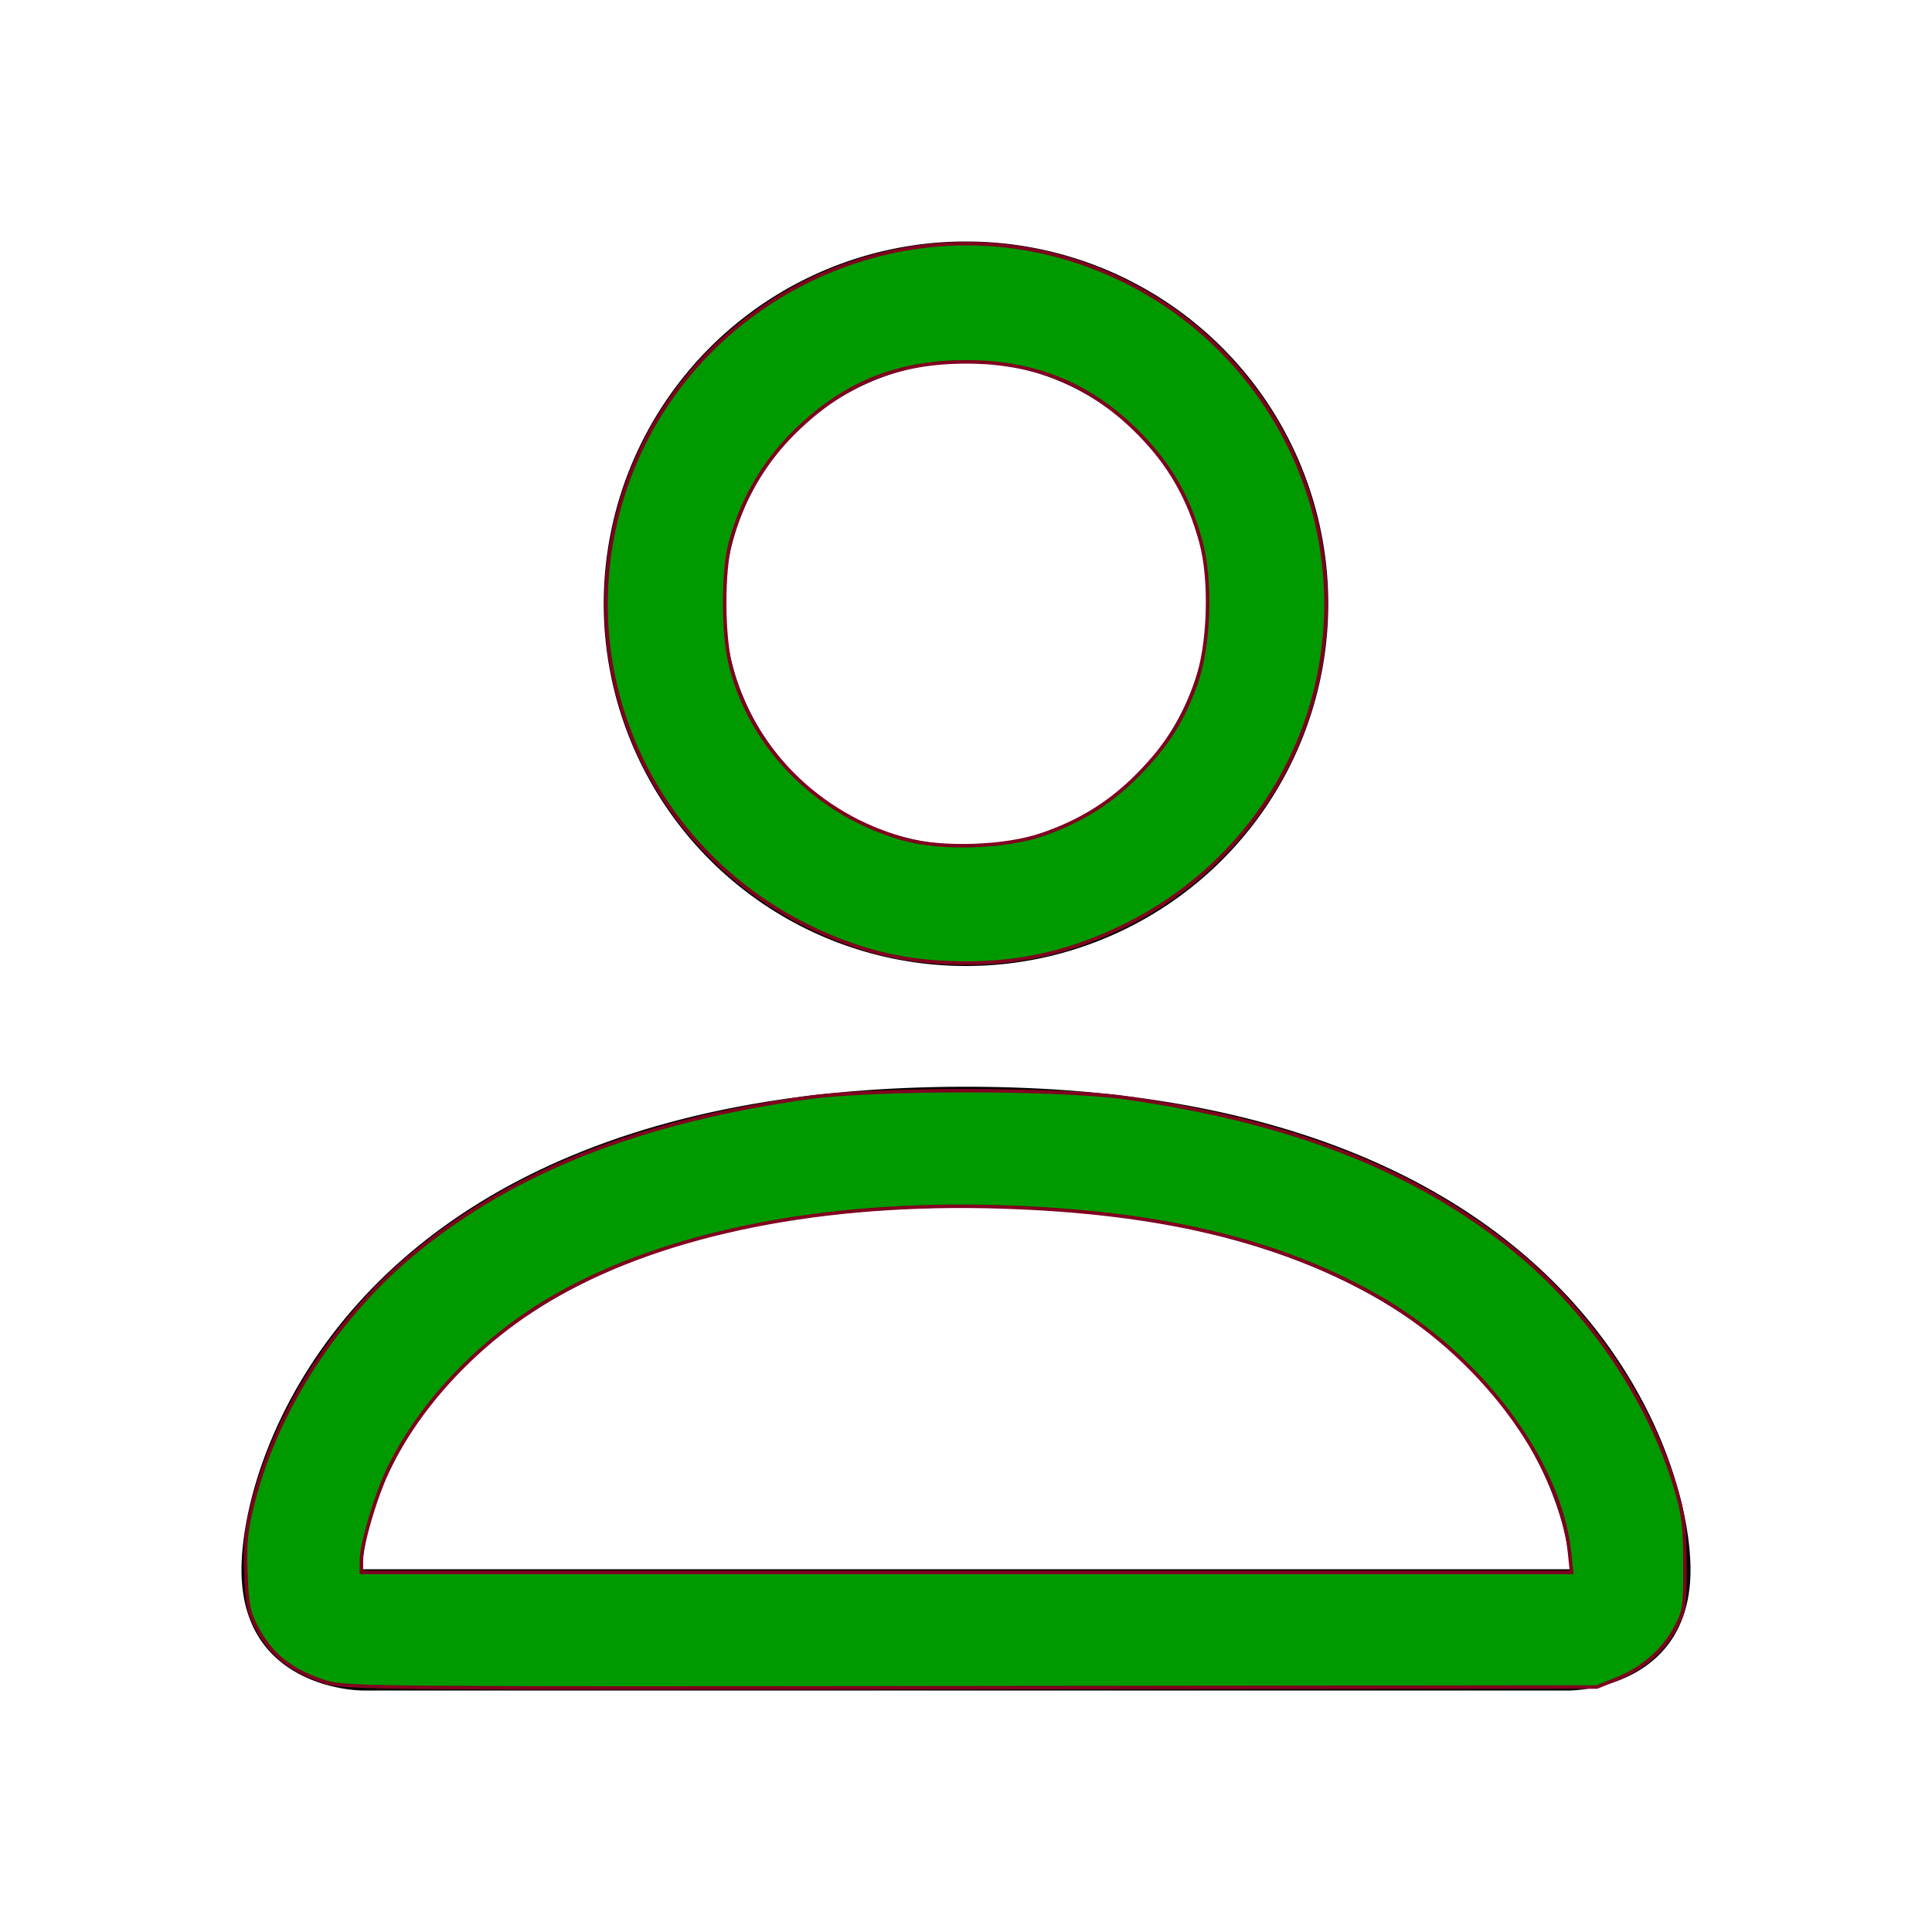
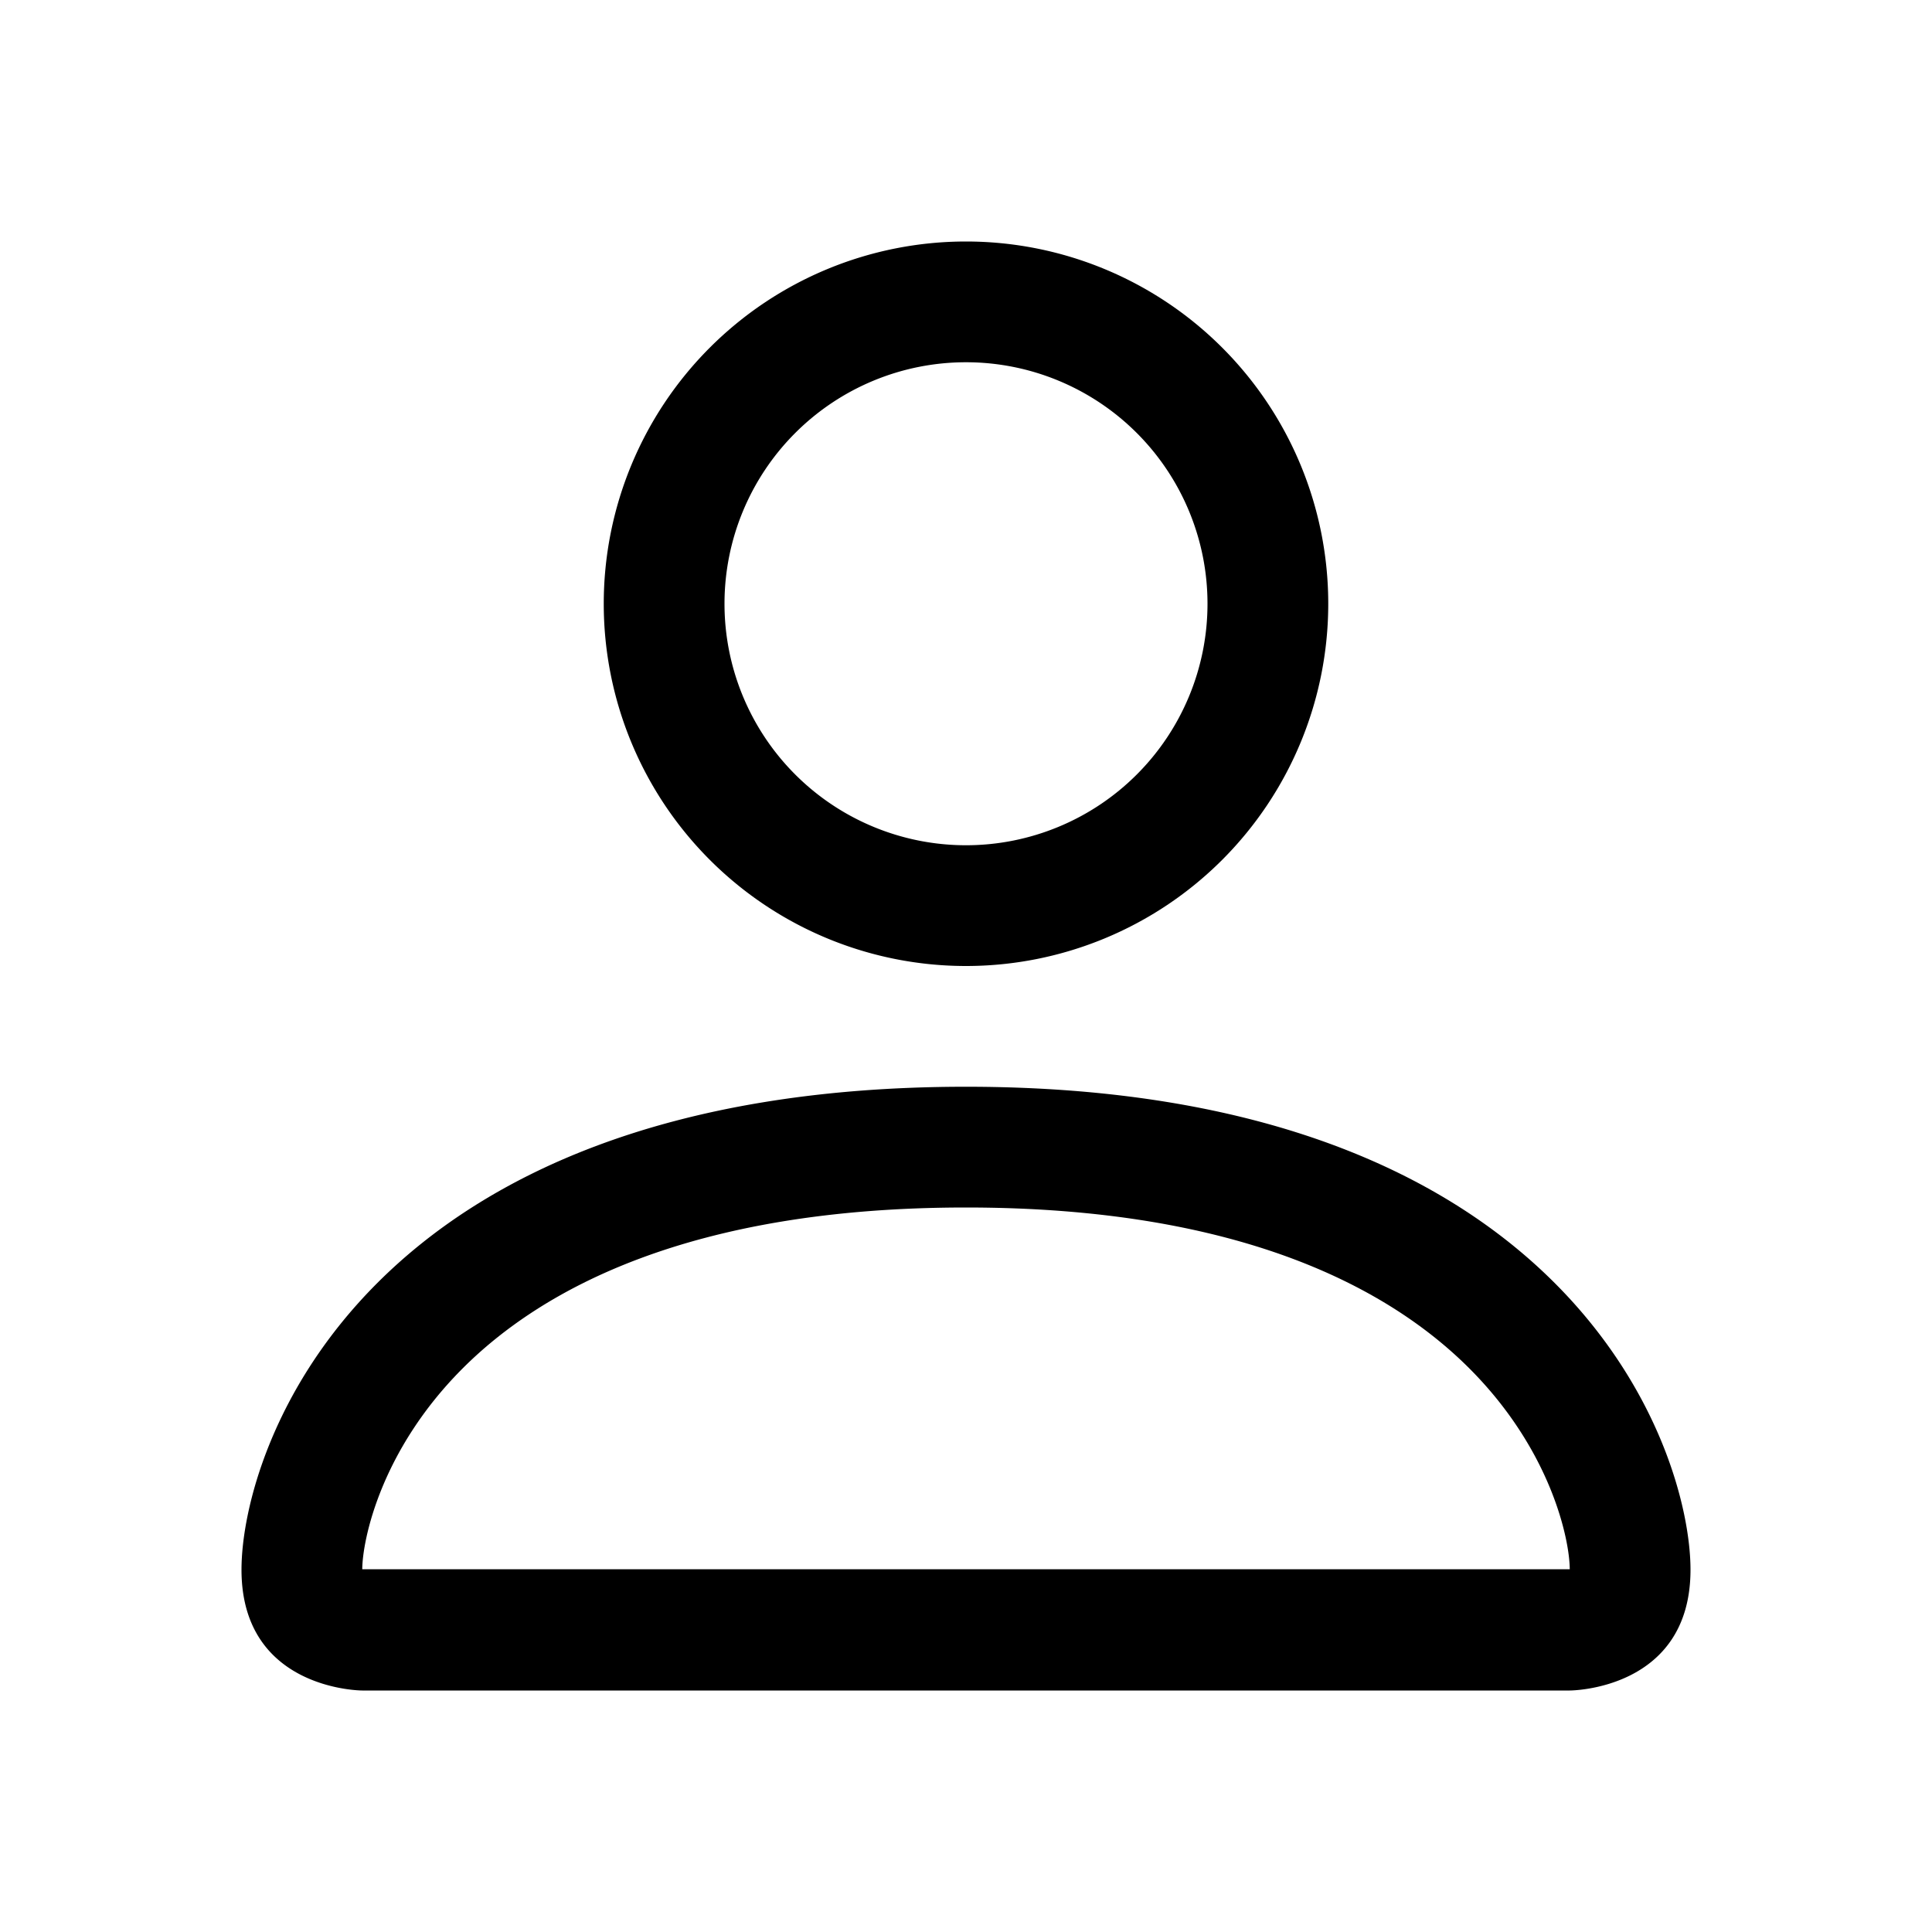
<svg xmlns="http://www.w3.org/2000/svg" xmlns:ns1="http://www.inkscape.org/namespaces/inkscape" xmlns:ns2="http://sodipodi.sourceforge.net/DTD/sodipodi-0.dtd" ns1:version="1.0 (4035a4fb49, 2020-05-01)" ns2:docname="person.svg" id="svg2008" version="1.1" fill="currentColor" class="bi bi-person" viewBox="0 0 16 16" height="1em" width="1em">
  <defs id="defs2012" />
  <ns2:namedview ns1:current-layer="svg2008" ns1:window-maximized="1" ns1:window-y="-8" ns1:window-x="-8" ns1:cy="8" ns1:cx="2.379562" ns1:zoom="34.25" showgrid="false" id="namedview2010" ns1:window-height="715" ns1:window-width="1366" ns1:pageshadow="2" ns1:pageopacity="0" guidetolerance="10" gridtolerance="10" objecttolerance="10" borderopacity="1" bordercolor="#666666" pagecolor="#ffffff" />
-   <path id="path2006" d="M10 5a2 2 0 1 1-4 0 2 2 0 0 1 4 0zM8 8a3 3 0 1 0 0-6 3 3 0 0 0 0 6zm6 5c0 1-1 1-1 1H3s-1 0-1-1 1-4 6-4 6 3 6 4zm-1-.004c-.001-.246-.154-.986-.832-1.664C11.516 10.68 10.289 10 8 10c-2.29 0-3.516.68-4.168 1.332-.678.678-.83 1.418-.832 1.664h10z" fill-rule="evenodd" />
-   <path id="path2581" d="M 7.737,7.966 C 7.389,7.939 7.076,7.854 6.739,7.694 5.436,7.077 4.76,5.656 5.111,4.271 5.534,2.595 7.319,1.619 8.945,2.174 10.38,2.663 11.224,4.132 10.919,5.609 10.734,6.499 10.142,7.259 9.314,7.666 8.803,7.917 8.318,8.009 7.737,7.966 Z M 8.631,6.912 C 8.952,6.801 9.198,6.647 9.431,6.41 9.666,6.169 9.798,5.962 9.905,5.659 10.015,5.349 10.033,4.809 9.945,4.486 9.844,4.121 9.695,3.859 9.44,3.597 9.037,3.185 8.572,2.993 7.985,2.997 7.424,3 6.988,3.178 6.588,3.57 6.323,3.828 6.138,4.149 6.045,4.51 c -0.058,0.225 -0.058,0.731 5.667e-4,0.979 0.164,0.697 0.73,1.267 1.451,1.462 0.311,0.084 0.828,0.066 1.134,-0.039 z" style="fill:#009900;stroke:#80001f;stroke-width:0.029" />
-   <path id="path2583" d="M 2.693,13.929 C 2.408,13.837 2.244,13.706 2.123,13.474 2.058,13.35 2.045,13.283 2.036,13.022 2.027,12.766 2.037,12.668 2.099,12.431 2.296,11.662 2.804,10.885 3.452,10.358 4.271,9.691 5.309,9.285 6.686,9.09 c 0.546,-0.077 2.082,-0.077 2.628,0 1.382,0.195 2.411,0.599 3.234,1.268 0.609,0.495 1.101,1.219 1.324,1.949 0.069,0.227 0.081,0.315 0.082,0.642 0.002,0.358 -0.003,0.388 -0.077,0.53 -0.098,0.186 -0.274,0.34 -0.488,0.426 l -0.163,0.066 -5.182,0.006 c -4.971,0.006 -5.189,0.004 -5.351,-0.048 z M 12.998,12.854 C 12.917,12.094 12.248,11.208 11.387,10.725 10.572,10.267 9.594,10.036 8.292,9.995 6.827,9.949 5.532,10.206 4.613,10.725 4.017,11.062 3.513,11.578 3.231,12.137 3.123,12.35 2.993,12.782 2.993,12.923 v 0.099 h 5.011 5.011 z" style="fill:#009900;stroke:#80001f;stroke-width:0.029" />
+   <path id="path2006" d="M10 5a2 2 0 1 1-4 0 2 2 0 0 1 4 0zM8 8a3 3 0 1 0 0-6 3 3 0 0 0 0 6zm6 5c0 1-1 1-1 1H3s-1 0-1-1 1-4 6-4 6 3 6 4zm-1-.004c-.001-.246-.154-.986-.832-1.664C11.516 10.68 10.289 10 8 10c-2.29 0-3.516.68-4.168 1.332-.678.678-.83 1.418-.832 1.664h10" fill-rule="evenodd" />
</svg>